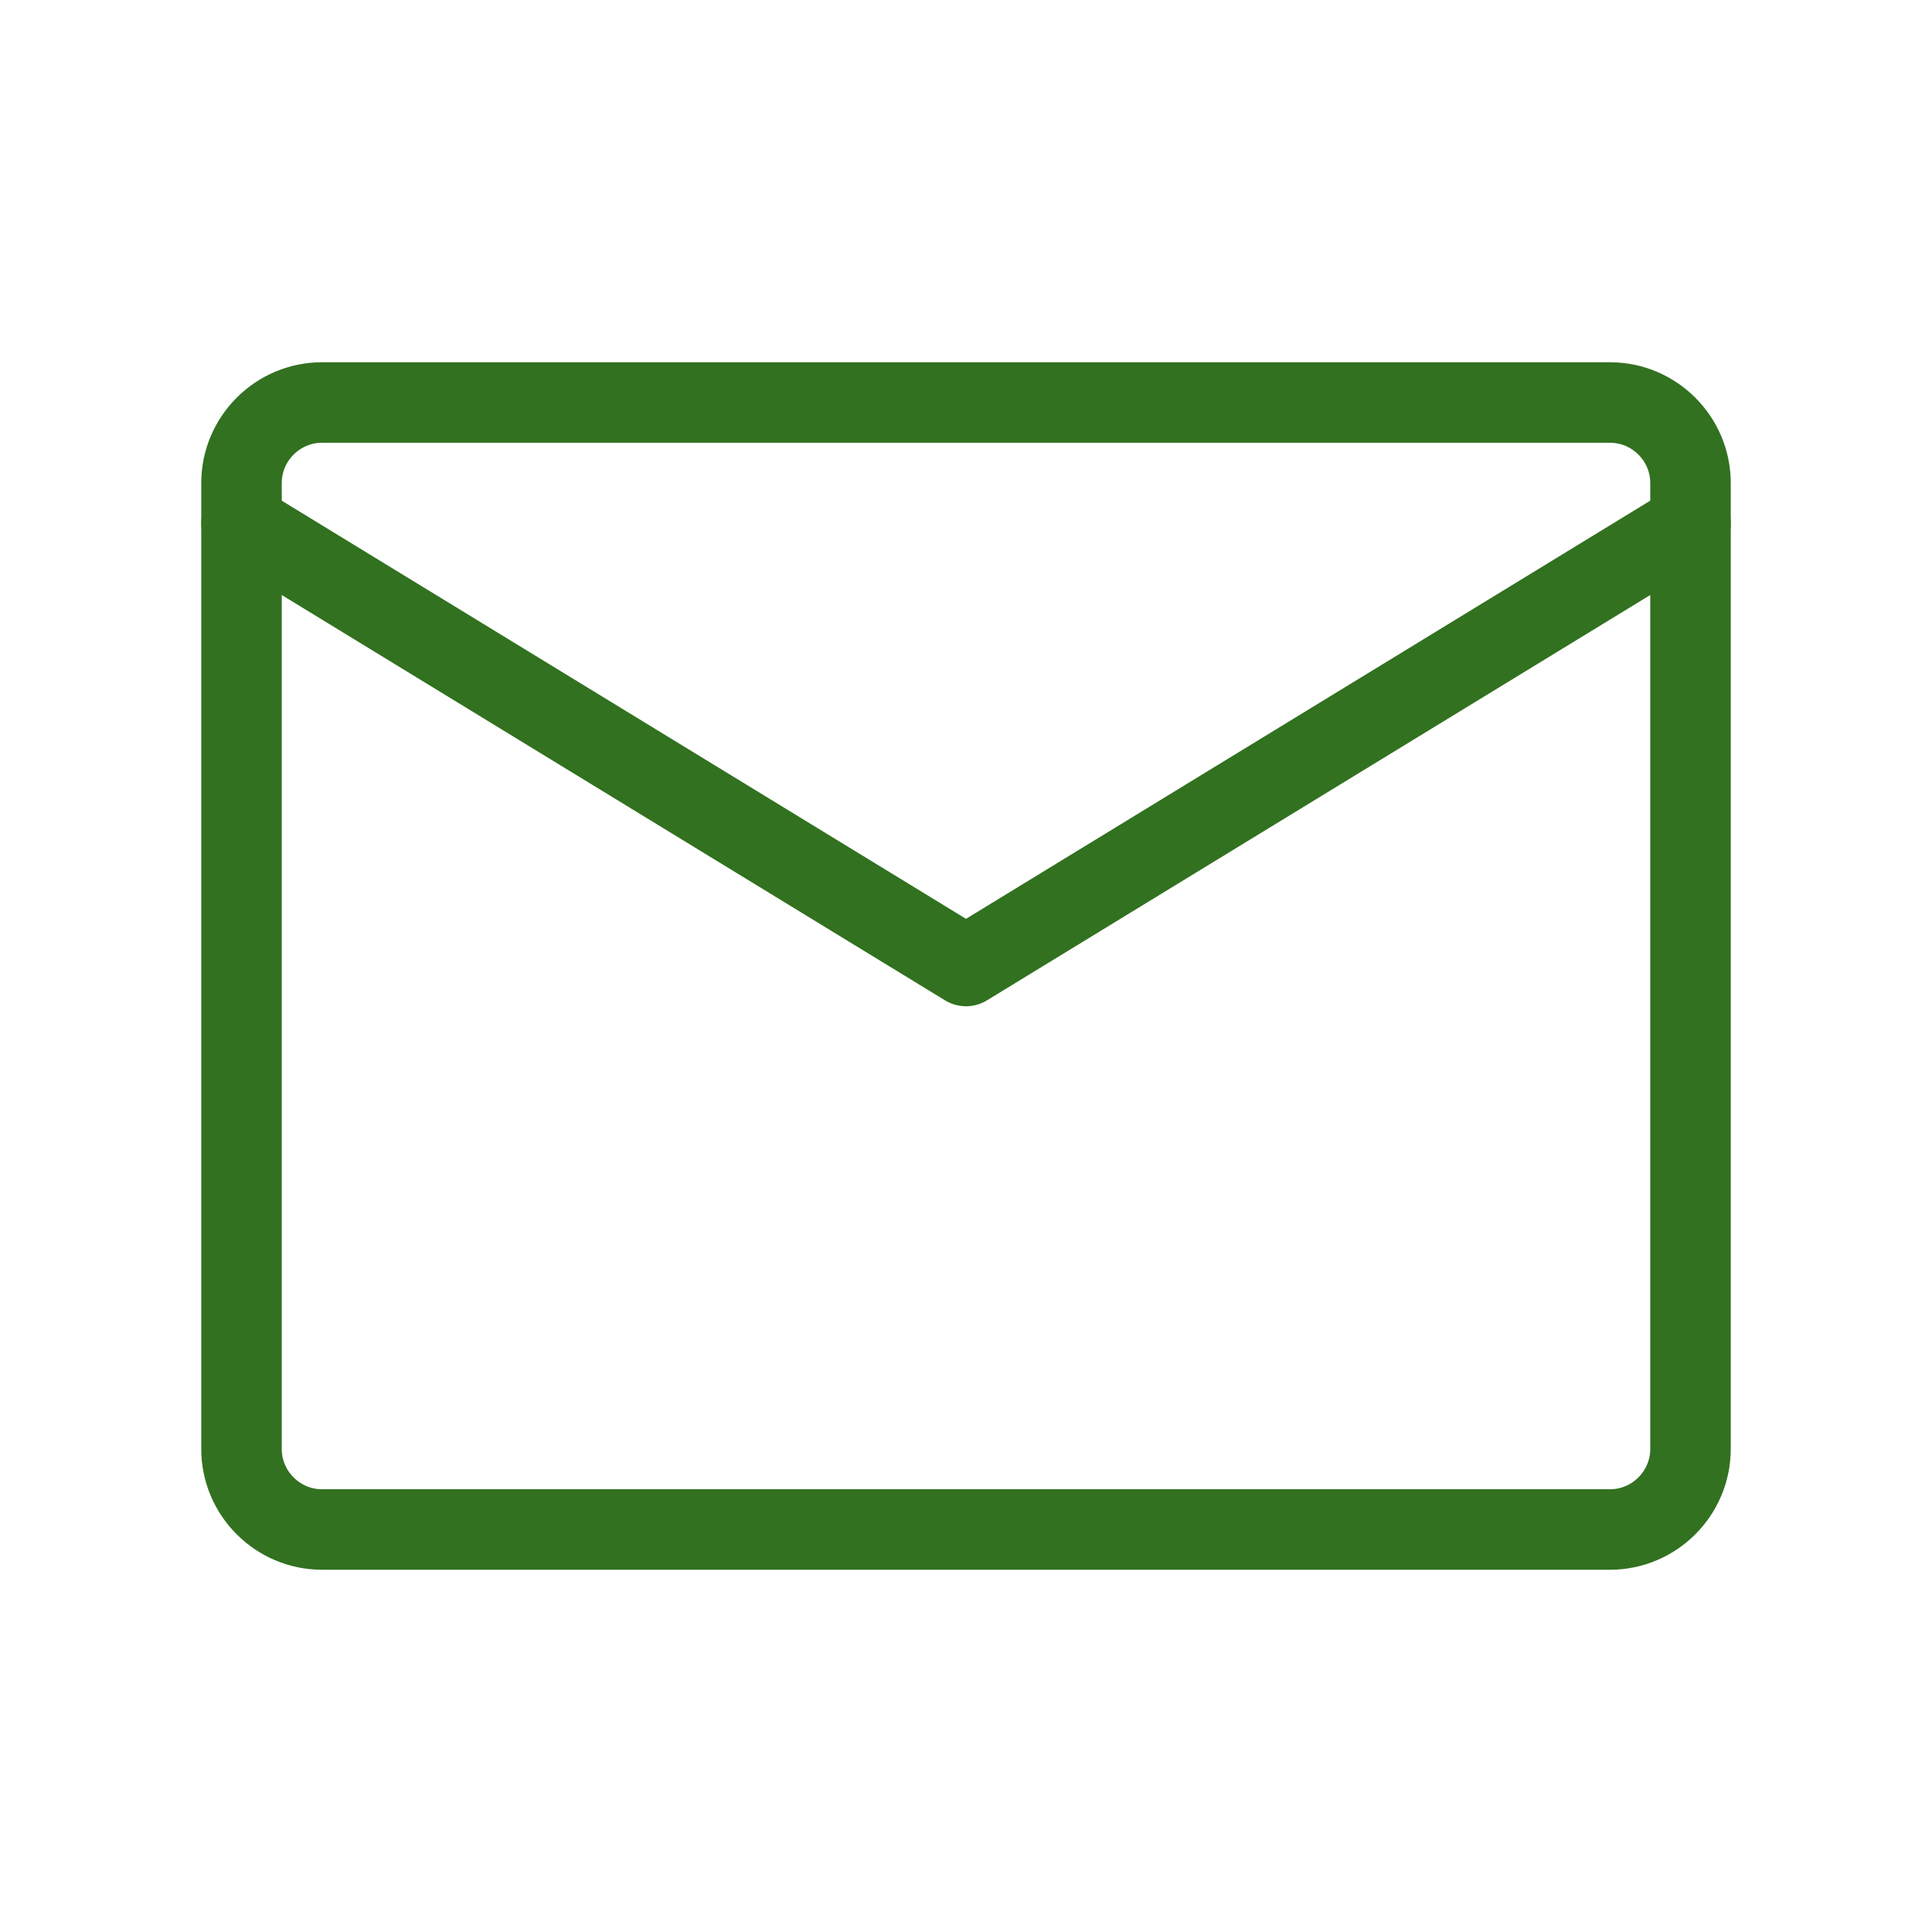
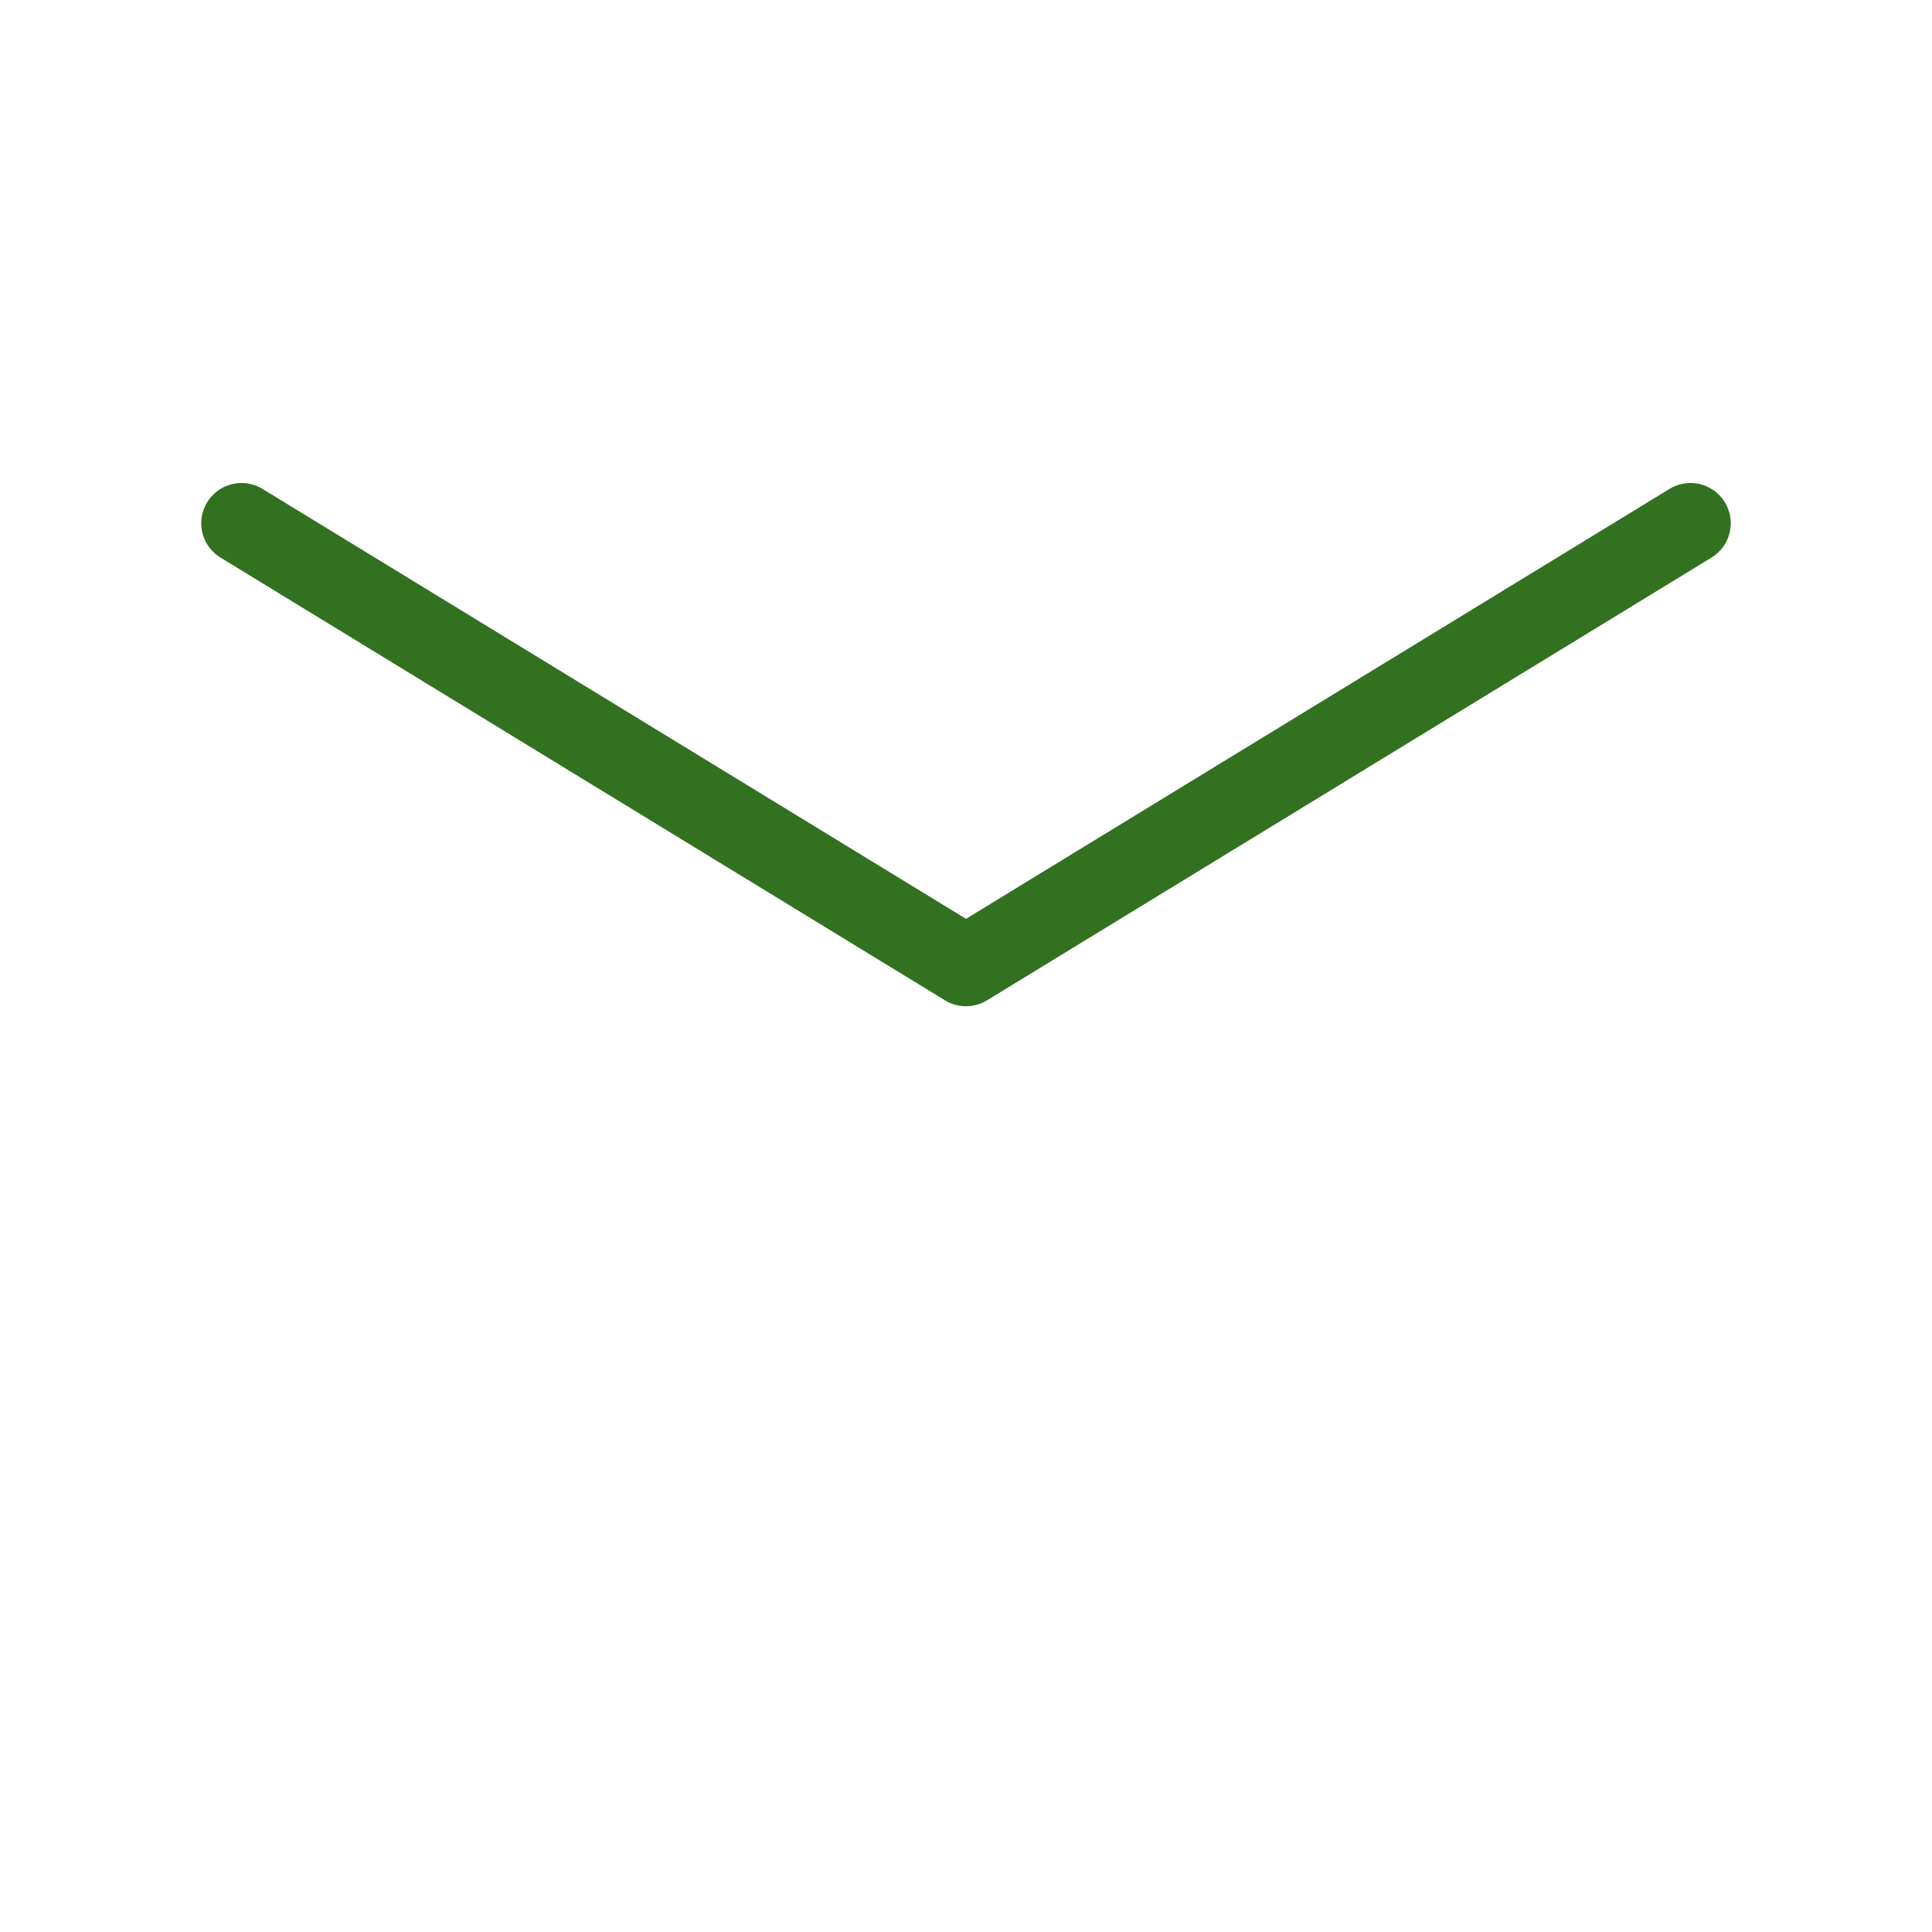
<svg xmlns="http://www.w3.org/2000/svg" width="24" height="24" viewBox="0 0 24 24" fill="none">
-   <path d="M4 5H20C20.55 5 21 5.45 21 6V18C21 18.55 20.55 19 20 19H4C3.45 19 3 18.55 3 18V6C3 5.45 3.45 5 4 5Z" stroke="#327120" stroke-linecap="round" stroke-linejoin="round" />
  <path d="M3 6.5L12 12L21 6.5" stroke="#327120" stroke-linecap="round" stroke-linejoin="round" />
</svg>